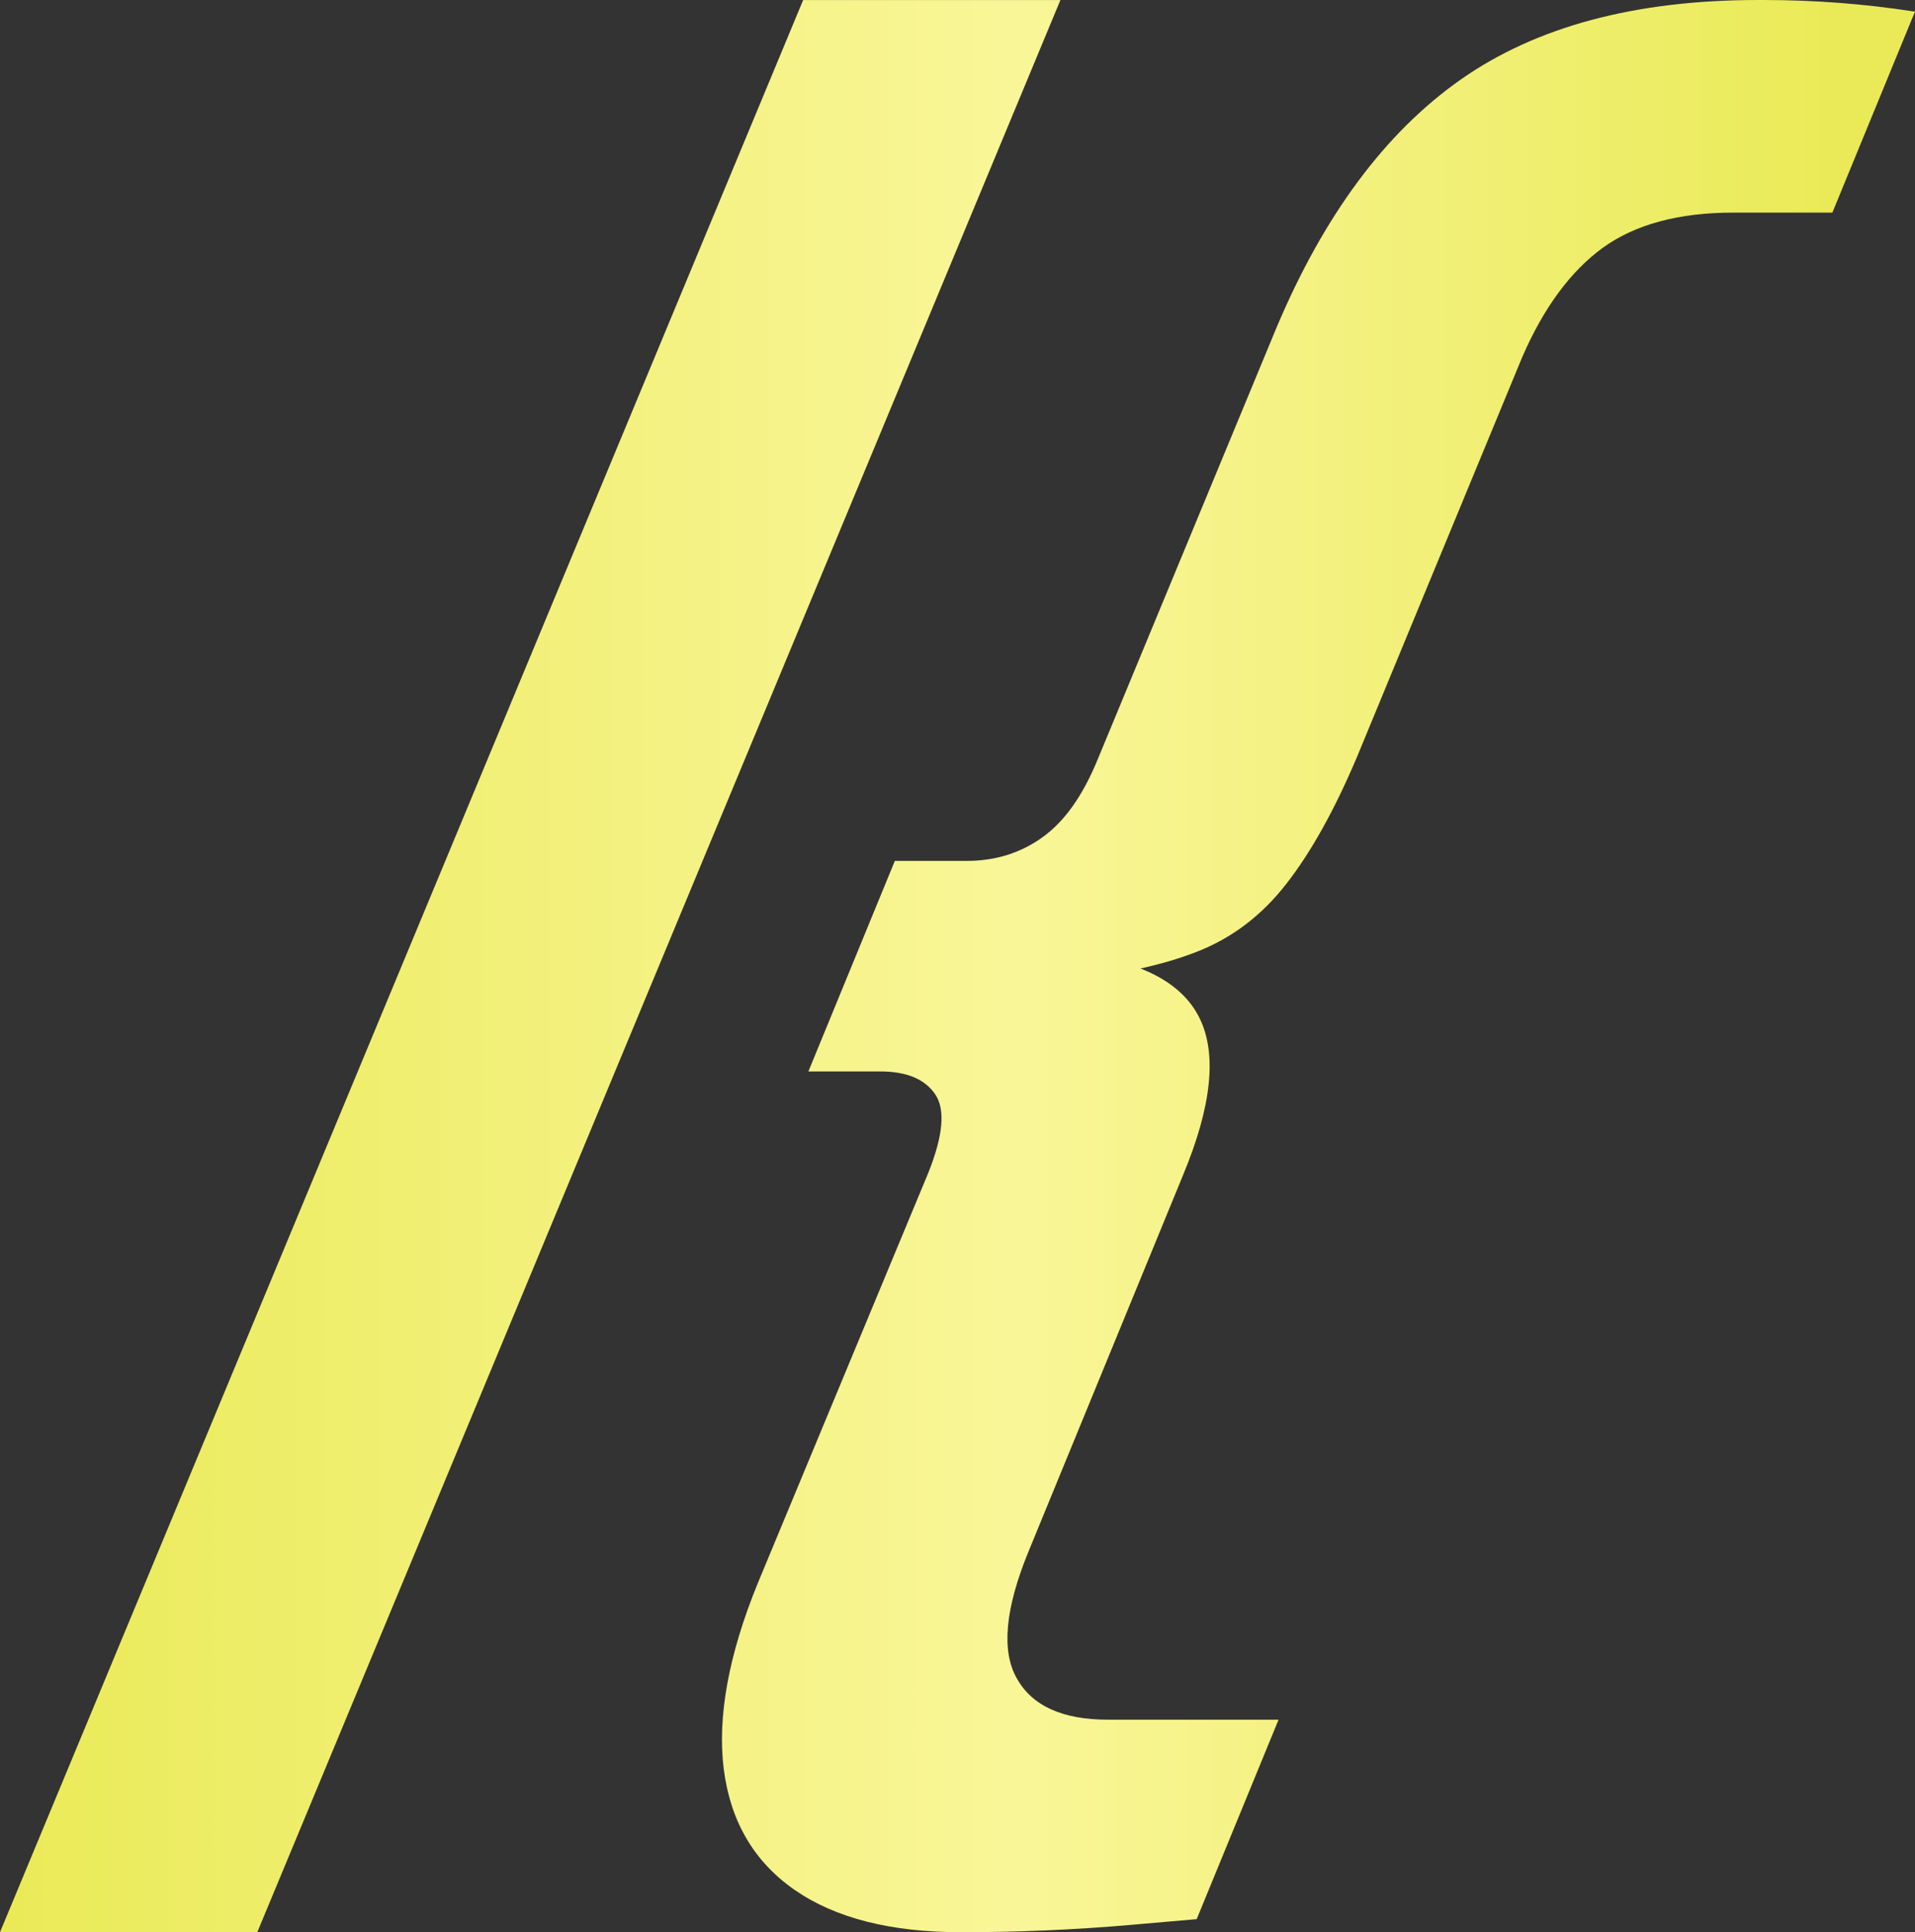
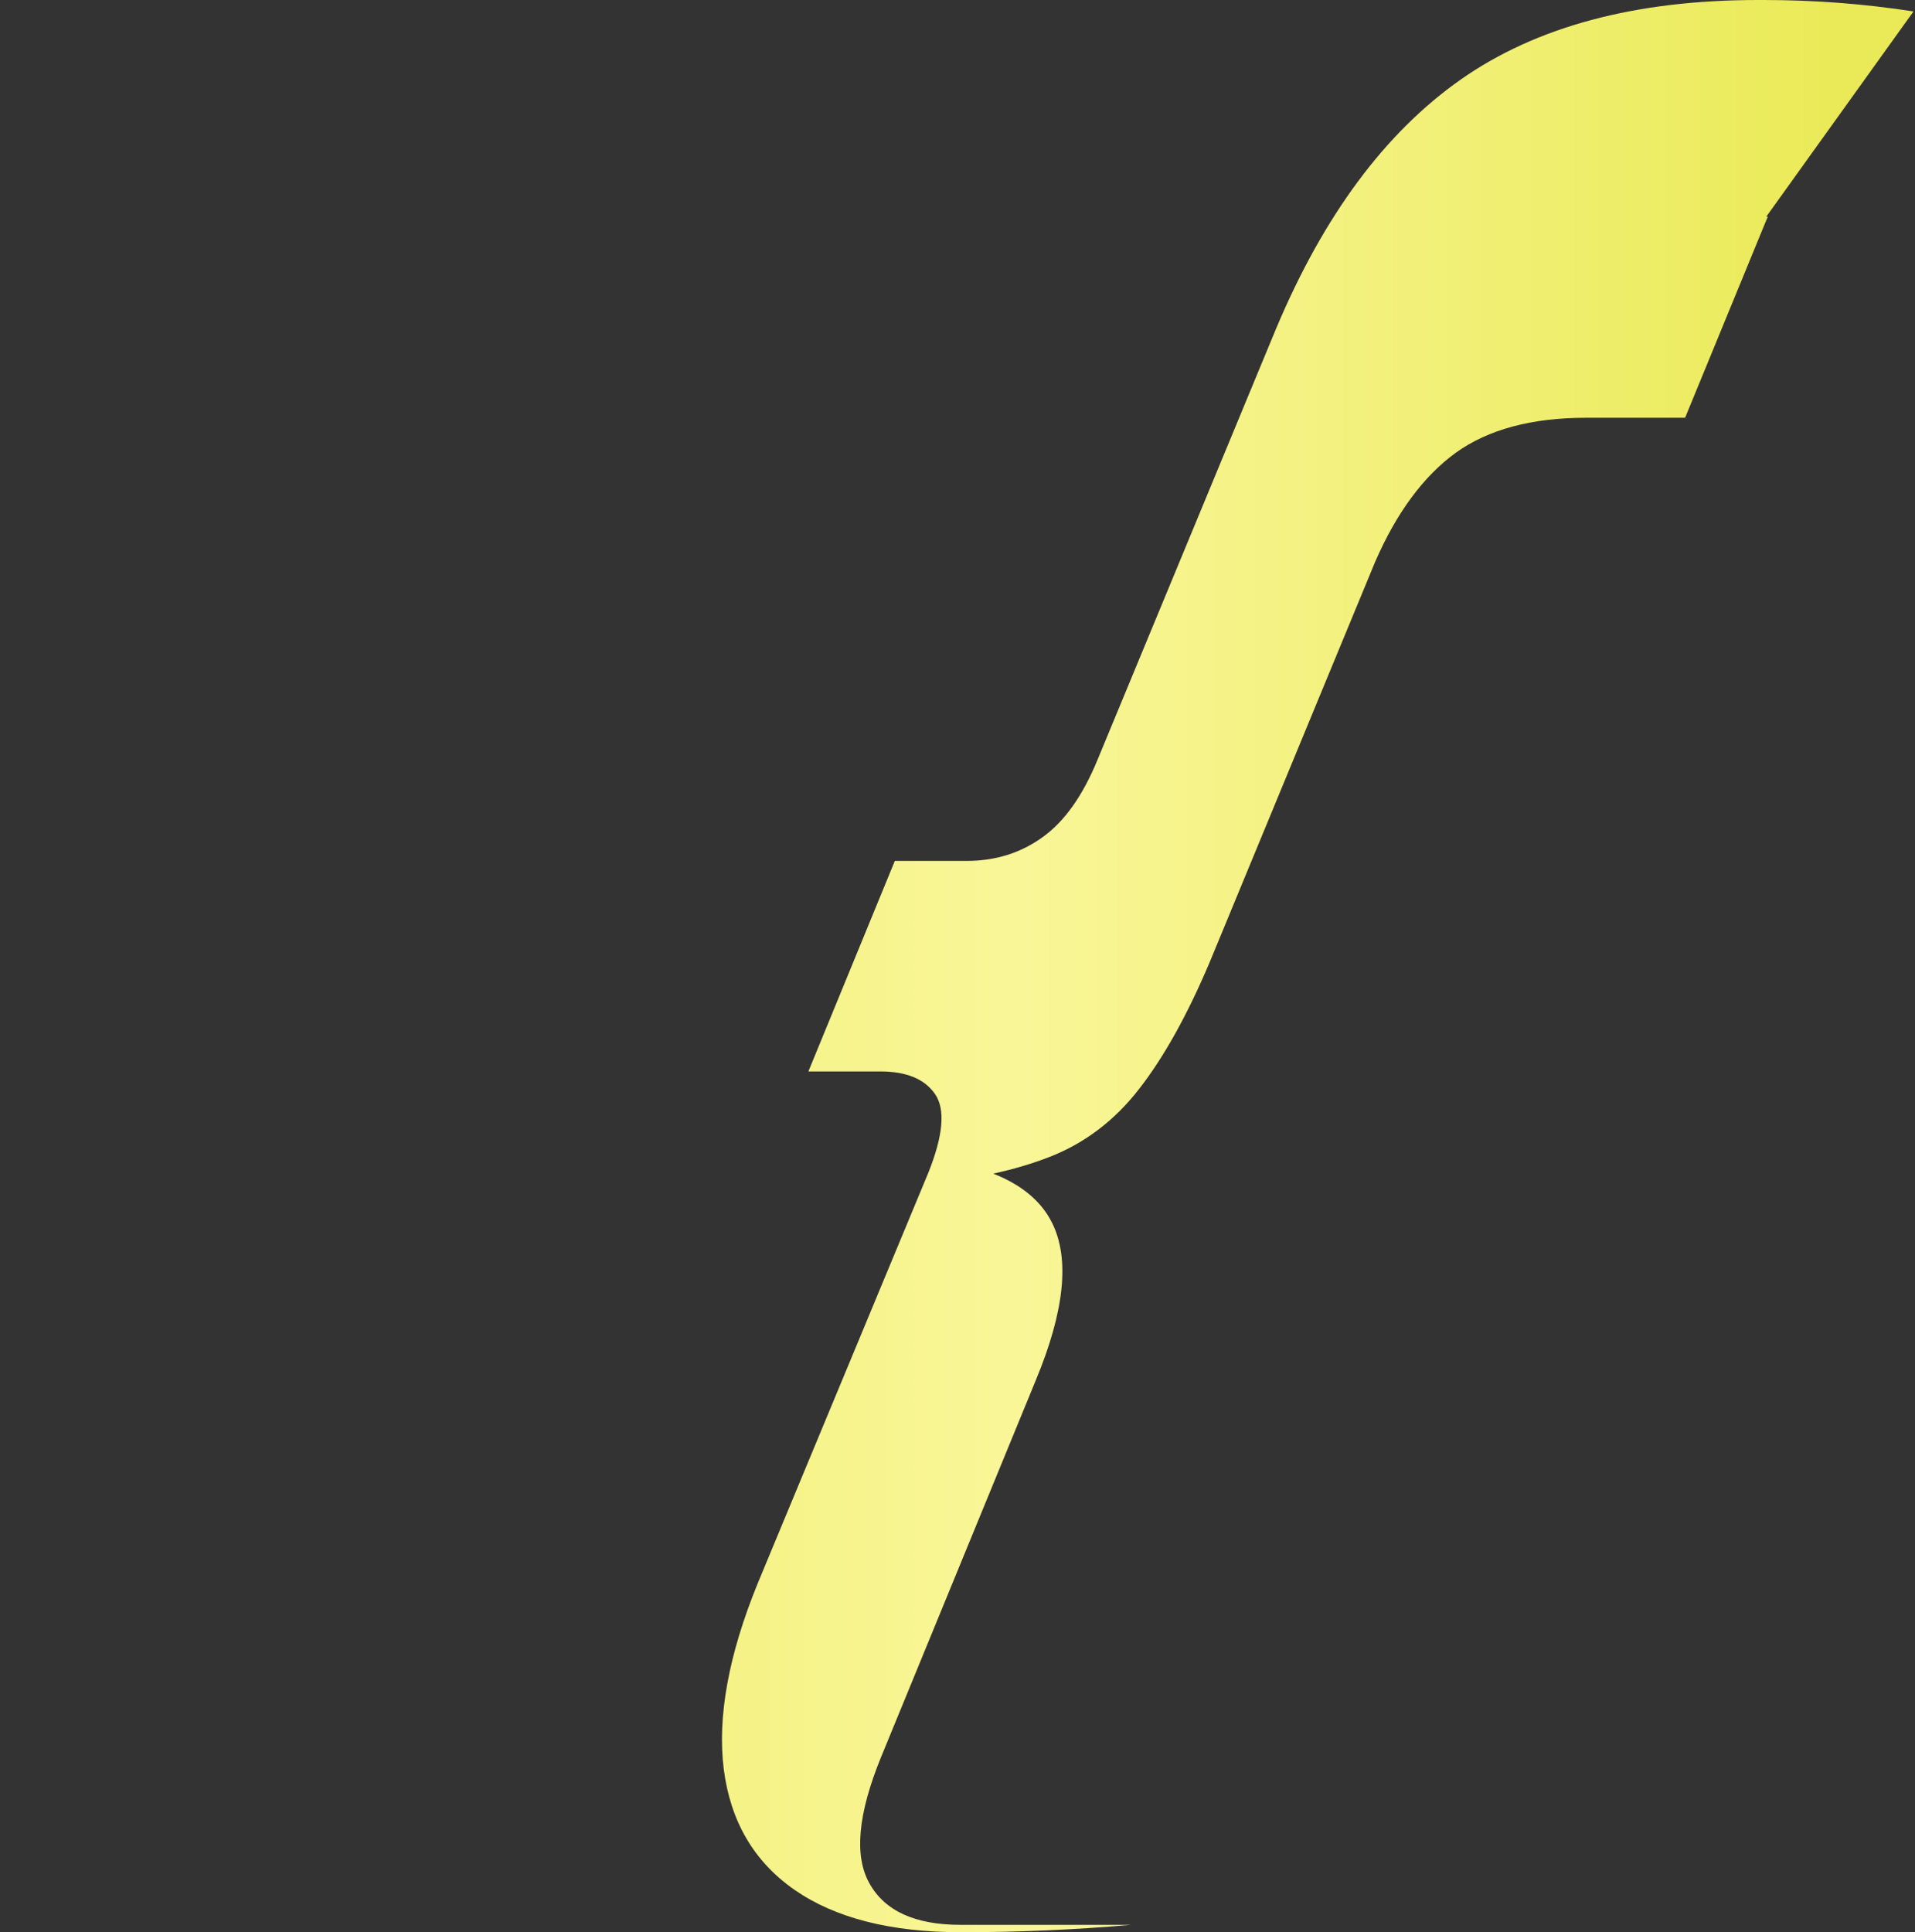
<svg xmlns="http://www.w3.org/2000/svg" id="Capa_2" viewBox="0 0 306.37 309.1">
  <rect x="0" y="0" width="306.37" height="309.1" fill="#333333" stroke="none" />
  <defs>
    <style>.cls-1{fill:url(#Degradado_sin_nombre_9);}</style>
    <linearGradient id="Degradado_sin_nombre_9" x1="0" y1="154.55" x2="306.37" y2="154.55" gradientUnits="userSpaceOnUse">
      <stop offset="0" stop-color="#eaea58" />
      <stop offset=".53" stop-color="#f9f698" />
      <stop offset=".96" stop-color="#eaea58" />
    </linearGradient>
  </defs>
  <g id="Capa_1-2">
-     <polygon class="cls-1" points="128.49 .01 0 309.1 41.16 309.1 169.65 .01 128.49 .01" />
-     <path class="cls-1" d="M306.13,1.83c-7.96-1.23-15.97-1.83-23.97-1.83h-.89c-19.64,0-35.51,4.25-47.58,12.73-12.08,8.48-21.91,21.73-29.51,39.78l-28.59,69.03c-2.35,5.71-5.24,9.83-8.77,12.37-3.5,2.53-7.54,3.81-12.16,3.81h-11.5l-13.83,33.68h11.5c4.17,0,7.1,1.2,8.77,3.63,1.67,2.43,1.3,6.6-1.07,12.55l-27.31,65.72c-4.67,11.45-6.47,21.37-5.43,29.71,1.07,8.37,4.85,14.82,11.35,19.33,6.52,4.51,15.39,6.76,26.61,6.76,9.09,0,18.18-.39,27.24-1.18l10.46-.91,13.1-31.91h-27.31c-7.28,0-12.13-2.22-14.58-6.63-2.48-4.38-1.85-11.11,1.83-20.14l24.81-60.42c4.57-11.01,5.43-19.38,2.58-25.1-1.72-3.47-4.88-6.1-9.42-7.88,3.34-.73,6.37-1.64,9.05-2.69,5.61-2.19,10.41-5.84,14.32-10.9,3.94-5.06,7.67-11.77,11.22-20.14l26.48-64.07c3.44-7.93,7.75-13.75,12.91-17.51,5.19-3.73,12.13-5.61,20.87-5.61h15.84l12.81-31.17.42-.99c-.08,0-.16-.03-.23-.03Z" />
+     <path class="cls-1" d="M306.13,1.83c-7.96-1.23-15.97-1.83-23.97-1.83h-.89c-19.64,0-35.51,4.25-47.58,12.73-12.08,8.48-21.91,21.73-29.51,39.78l-28.59,69.03c-2.35,5.71-5.24,9.83-8.77,12.37-3.5,2.53-7.54,3.81-12.16,3.81h-11.5l-13.83,33.68h11.5c4.17,0,7.1,1.2,8.77,3.63,1.67,2.43,1.3,6.6-1.07,12.55l-27.31,65.72c-4.67,11.45-6.47,21.37-5.43,29.71,1.07,8.37,4.85,14.82,11.35,19.33,6.52,4.51,15.39,6.76,26.61,6.76,9.09,0,18.18-.39,27.24-1.18h-27.31c-7.28,0-12.13-2.22-14.58-6.63-2.48-4.38-1.85-11.11,1.83-20.14l24.81-60.42c4.57-11.01,5.43-19.38,2.58-25.1-1.72-3.47-4.88-6.1-9.42-7.88,3.34-.73,6.37-1.64,9.05-2.69,5.61-2.19,10.41-5.84,14.32-10.9,3.94-5.06,7.67-11.77,11.22-20.14l26.48-64.07c3.44-7.93,7.75-13.75,12.91-17.51,5.19-3.73,12.13-5.61,20.87-5.61h15.84l12.81-31.17.42-.99c-.08,0-.16-.03-.23-.03Z" />
  </g>
</svg>